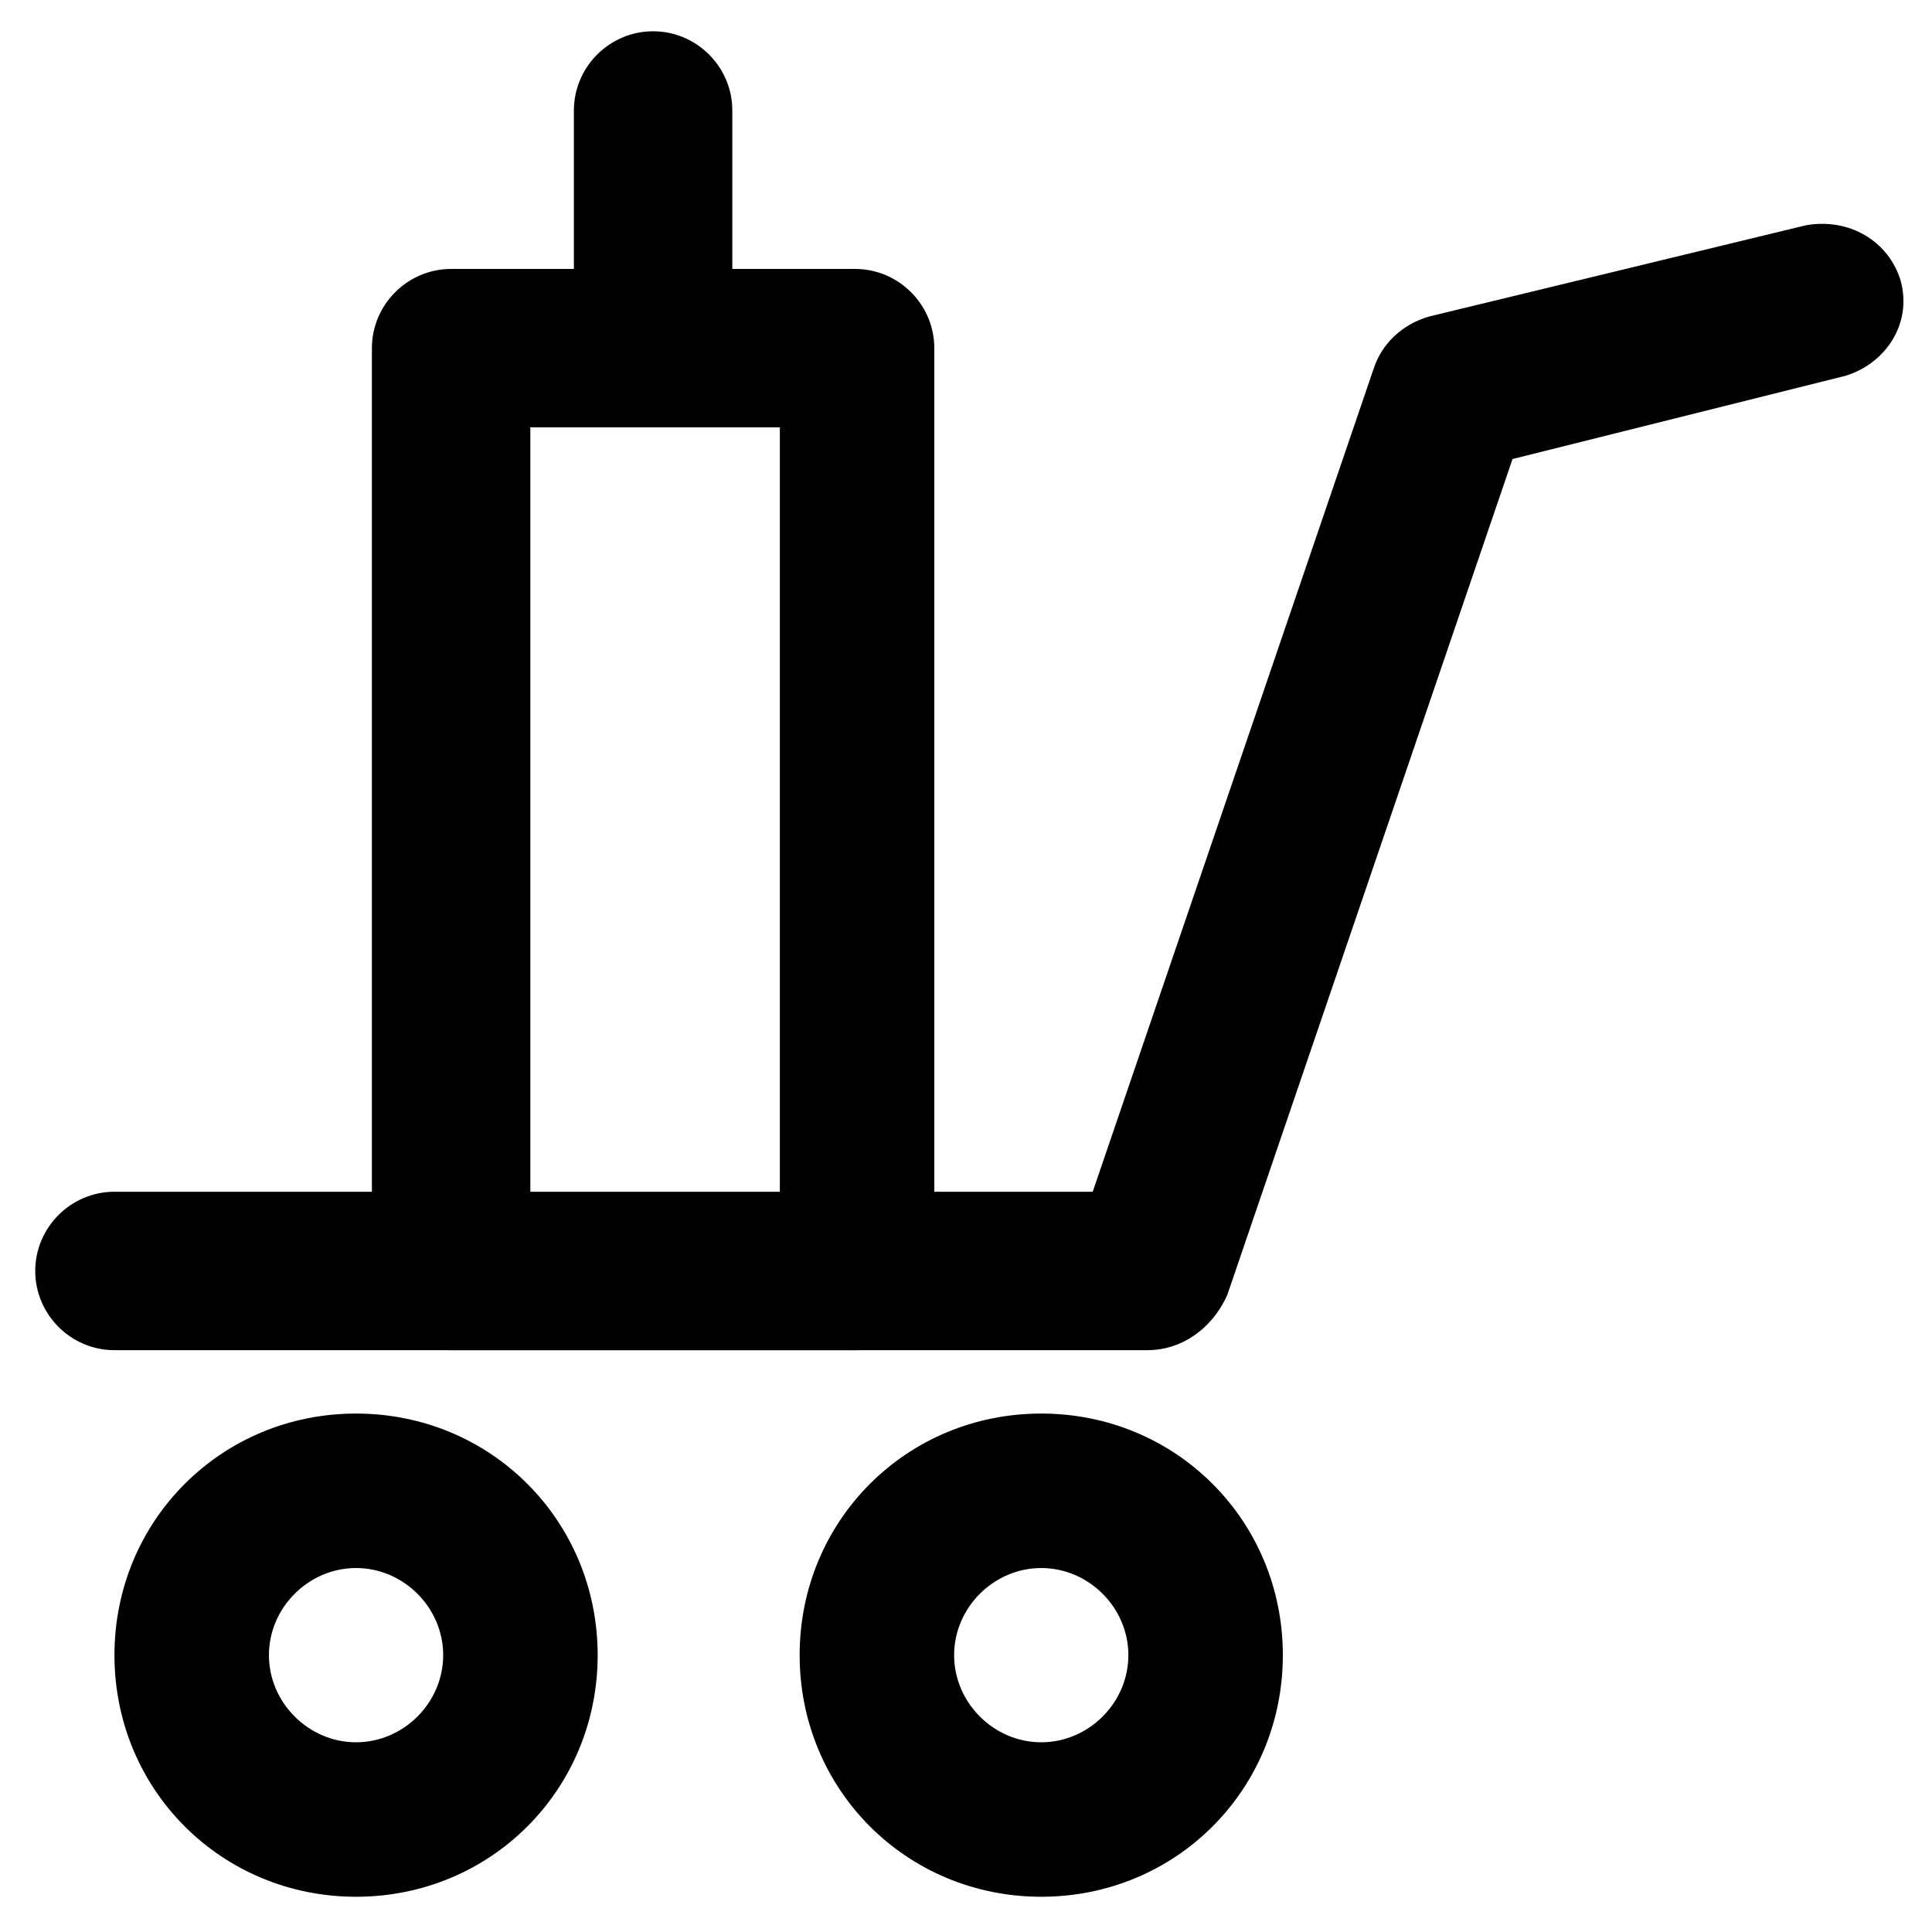
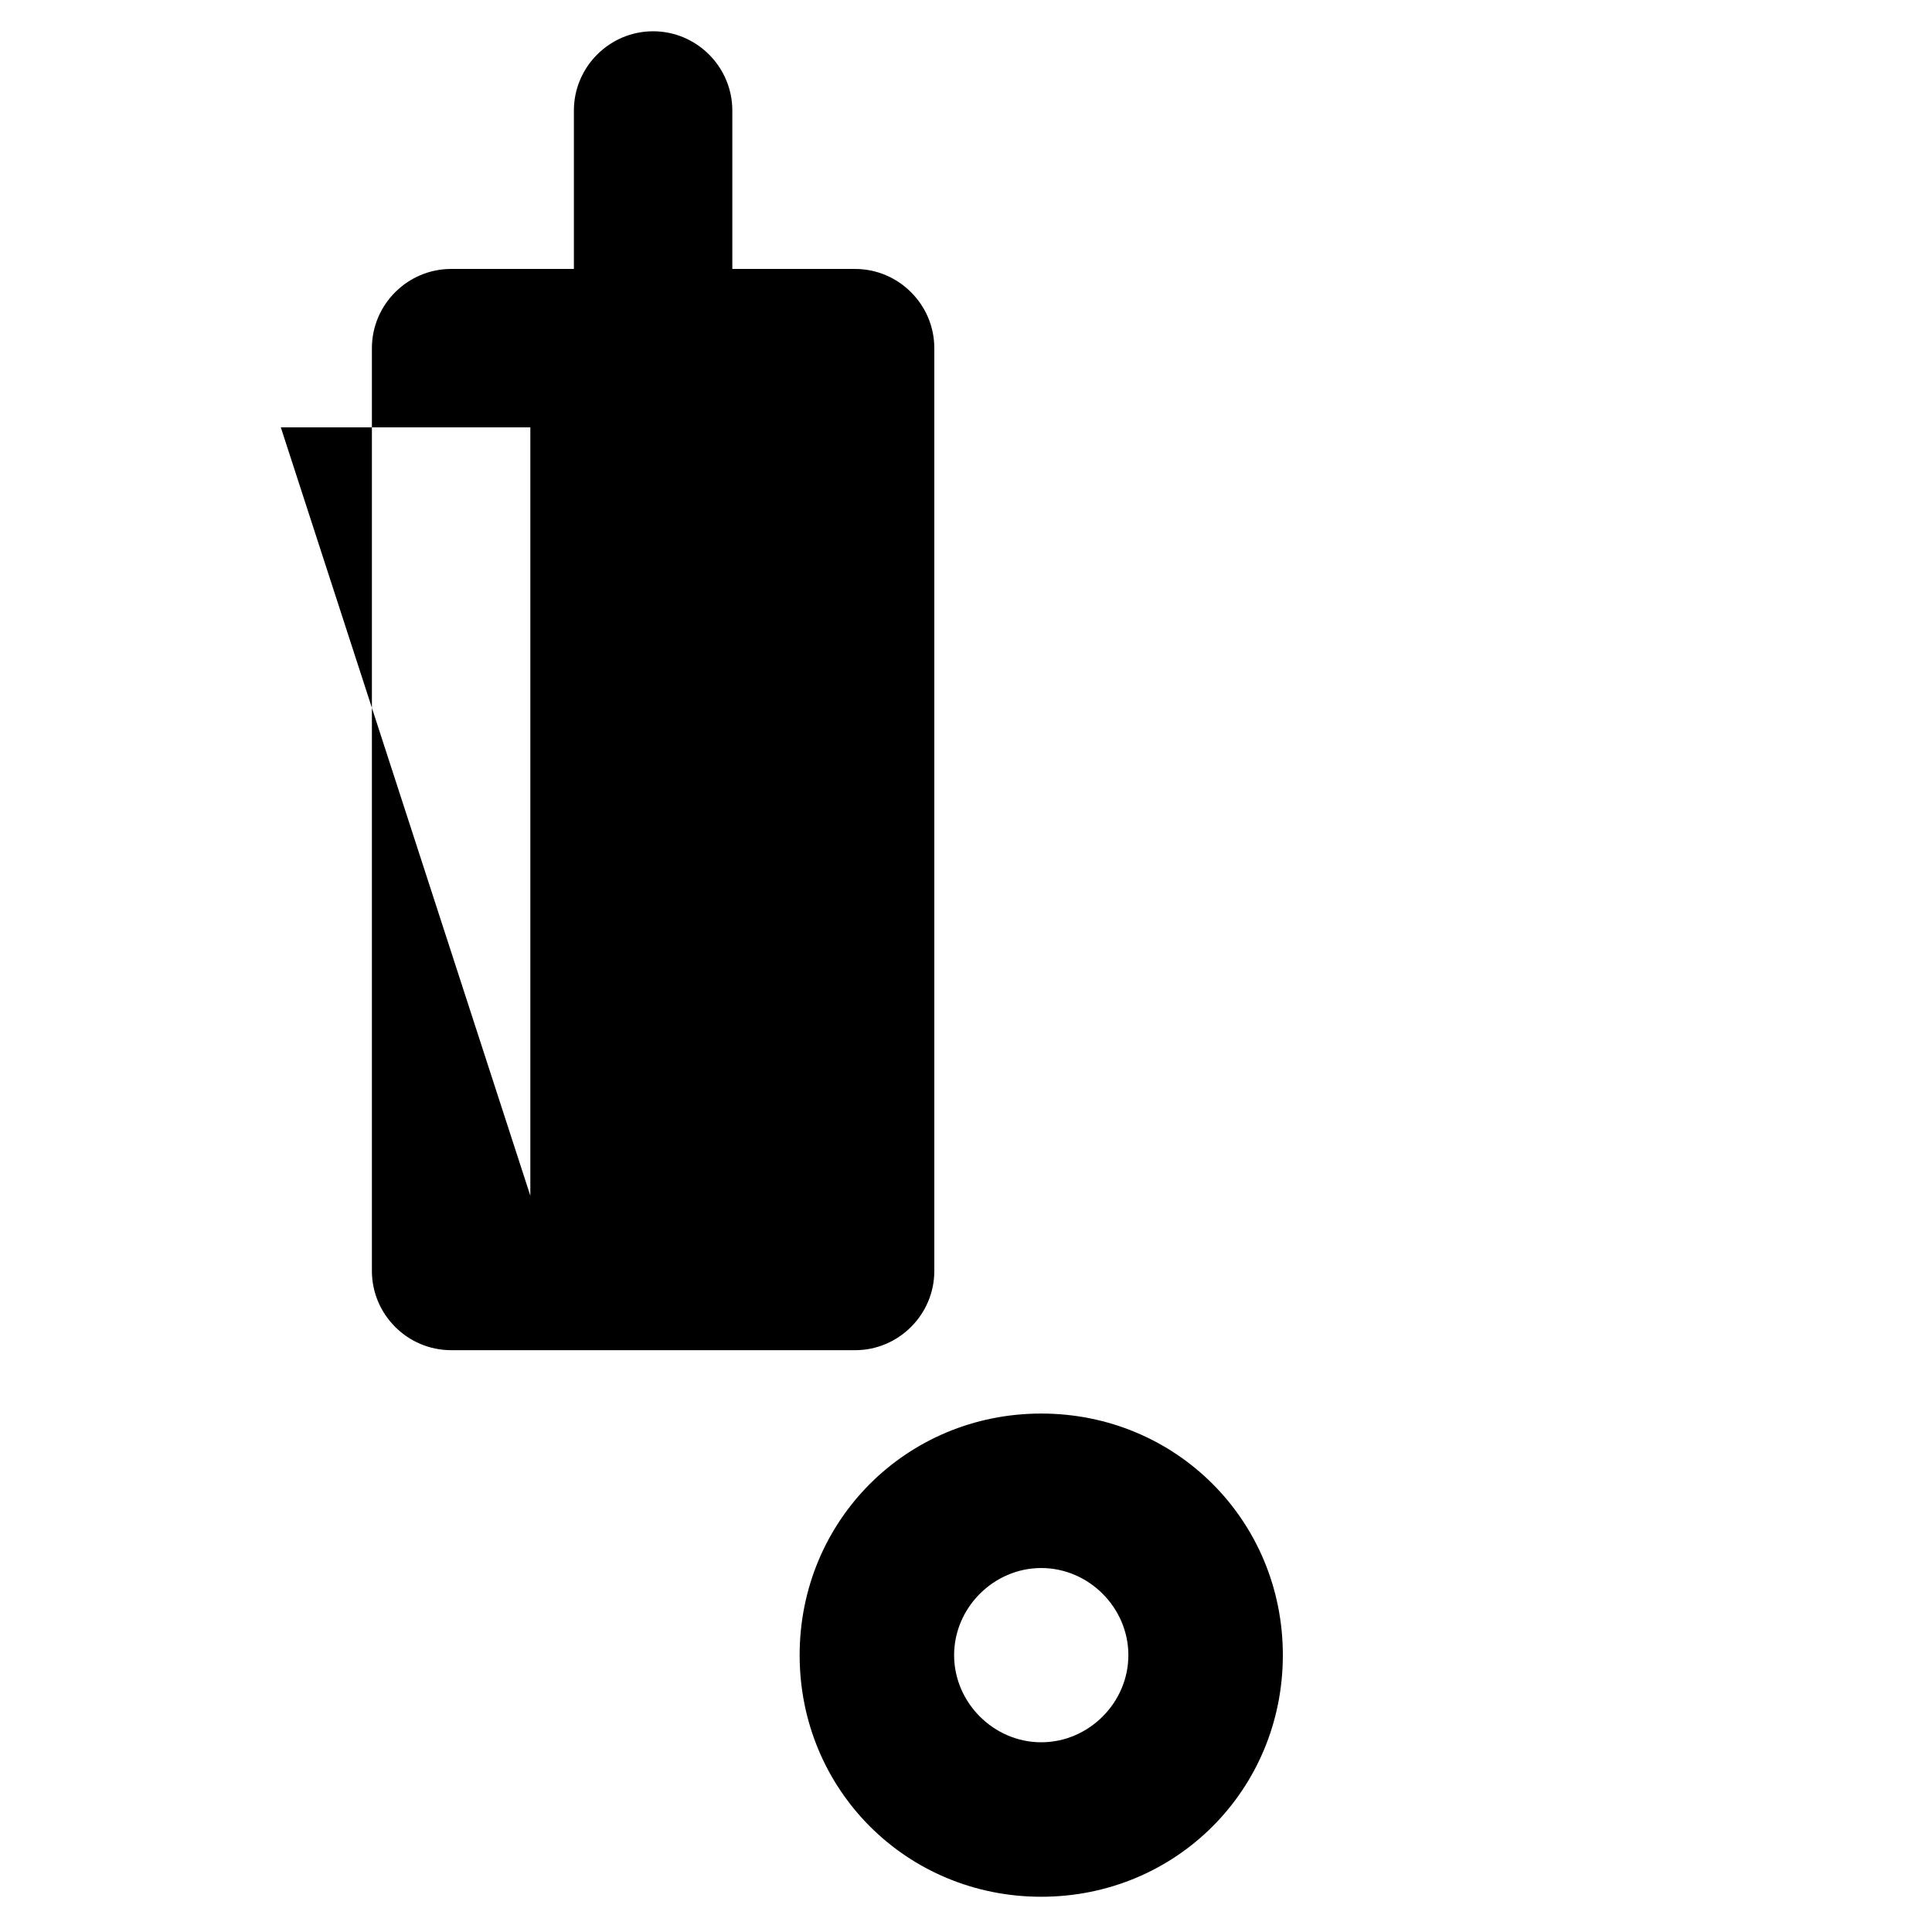
<svg xmlns="http://www.w3.org/2000/svg" fill="#000000" width="800px" height="800px" version="1.1" viewBox="144 144 512 512">
  <g>
-     <path d="m448.28 501.81h-273.95c-11.547 0-20.992-9.445-20.992-20.992s9.445-20.992 20.992-20.992h259.25l74.523-218.32c2.098-6.297 7.348-11.547 14.695-13.645l99.711-24.141c11.547-2.098 22.043 4.199 25.191 14.695 3.148 11.547-4.199 22.043-14.695 25.191l-88.168 22.043-75.57 221.46c-4.199 9.445-12.598 14.691-20.992 14.691z" />
-     <path d="m370.61 501.81h-107.06c-11.547 0-20.992-9.445-20.992-20.992v-244.55c0-11.547 9.445-20.992 20.992-20.992h107.06c11.547 0 20.992 9.445 20.992 20.992v244.56c0 11.543-9.445 20.988-20.992 20.988zm-86.066-40.934h66.125v-203.62h-66.125z" />
+     <path d="m370.61 501.81h-107.06c-11.547 0-20.992-9.445-20.992-20.992v-244.55c0-11.547 9.445-20.992 20.992-20.992h107.06c11.547 0 20.992 9.445 20.992 20.992v244.56c0 11.543-9.445 20.988-20.992 20.988zm-86.066-40.934v-203.62h-66.125z" />
    <path d="m317.08 257.25c-11.547 0-20.992-9.445-20.992-20.992v-62.977c0-11.547 9.445-20.992 20.992-20.992s20.992 9.445 20.992 20.992v62.977c0 11.543-9.445 20.992-20.992 20.992z" />
-     <path d="m238.36 646.66c-35.688 0-64.027-28.34-64.027-64.027s28.34-64.027 64.027-64.027 64.027 28.34 64.027 64.027-28.34 64.027-64.027 64.027zm0-87.117c-12.594 0-23.09 10.496-23.09 23.09s10.496 23.09 23.09 23.09 23.09-10.496 23.09-23.09-10.496-23.09-23.09-23.09z" />
    <path d="m419.94 646.66c-35.688 0-64.027-28.34-64.027-64.027s28.34-64.027 64.027-64.027 64.027 28.34 64.027 64.027c-0.004 35.688-28.34 64.027-64.027 64.027zm0-87.117c-12.594 0-23.09 10.496-23.09 23.09s10.496 23.09 23.09 23.09 23.09-10.496 23.09-23.09-10.496-23.09-23.09-23.09z" />
  </g>
</svg>